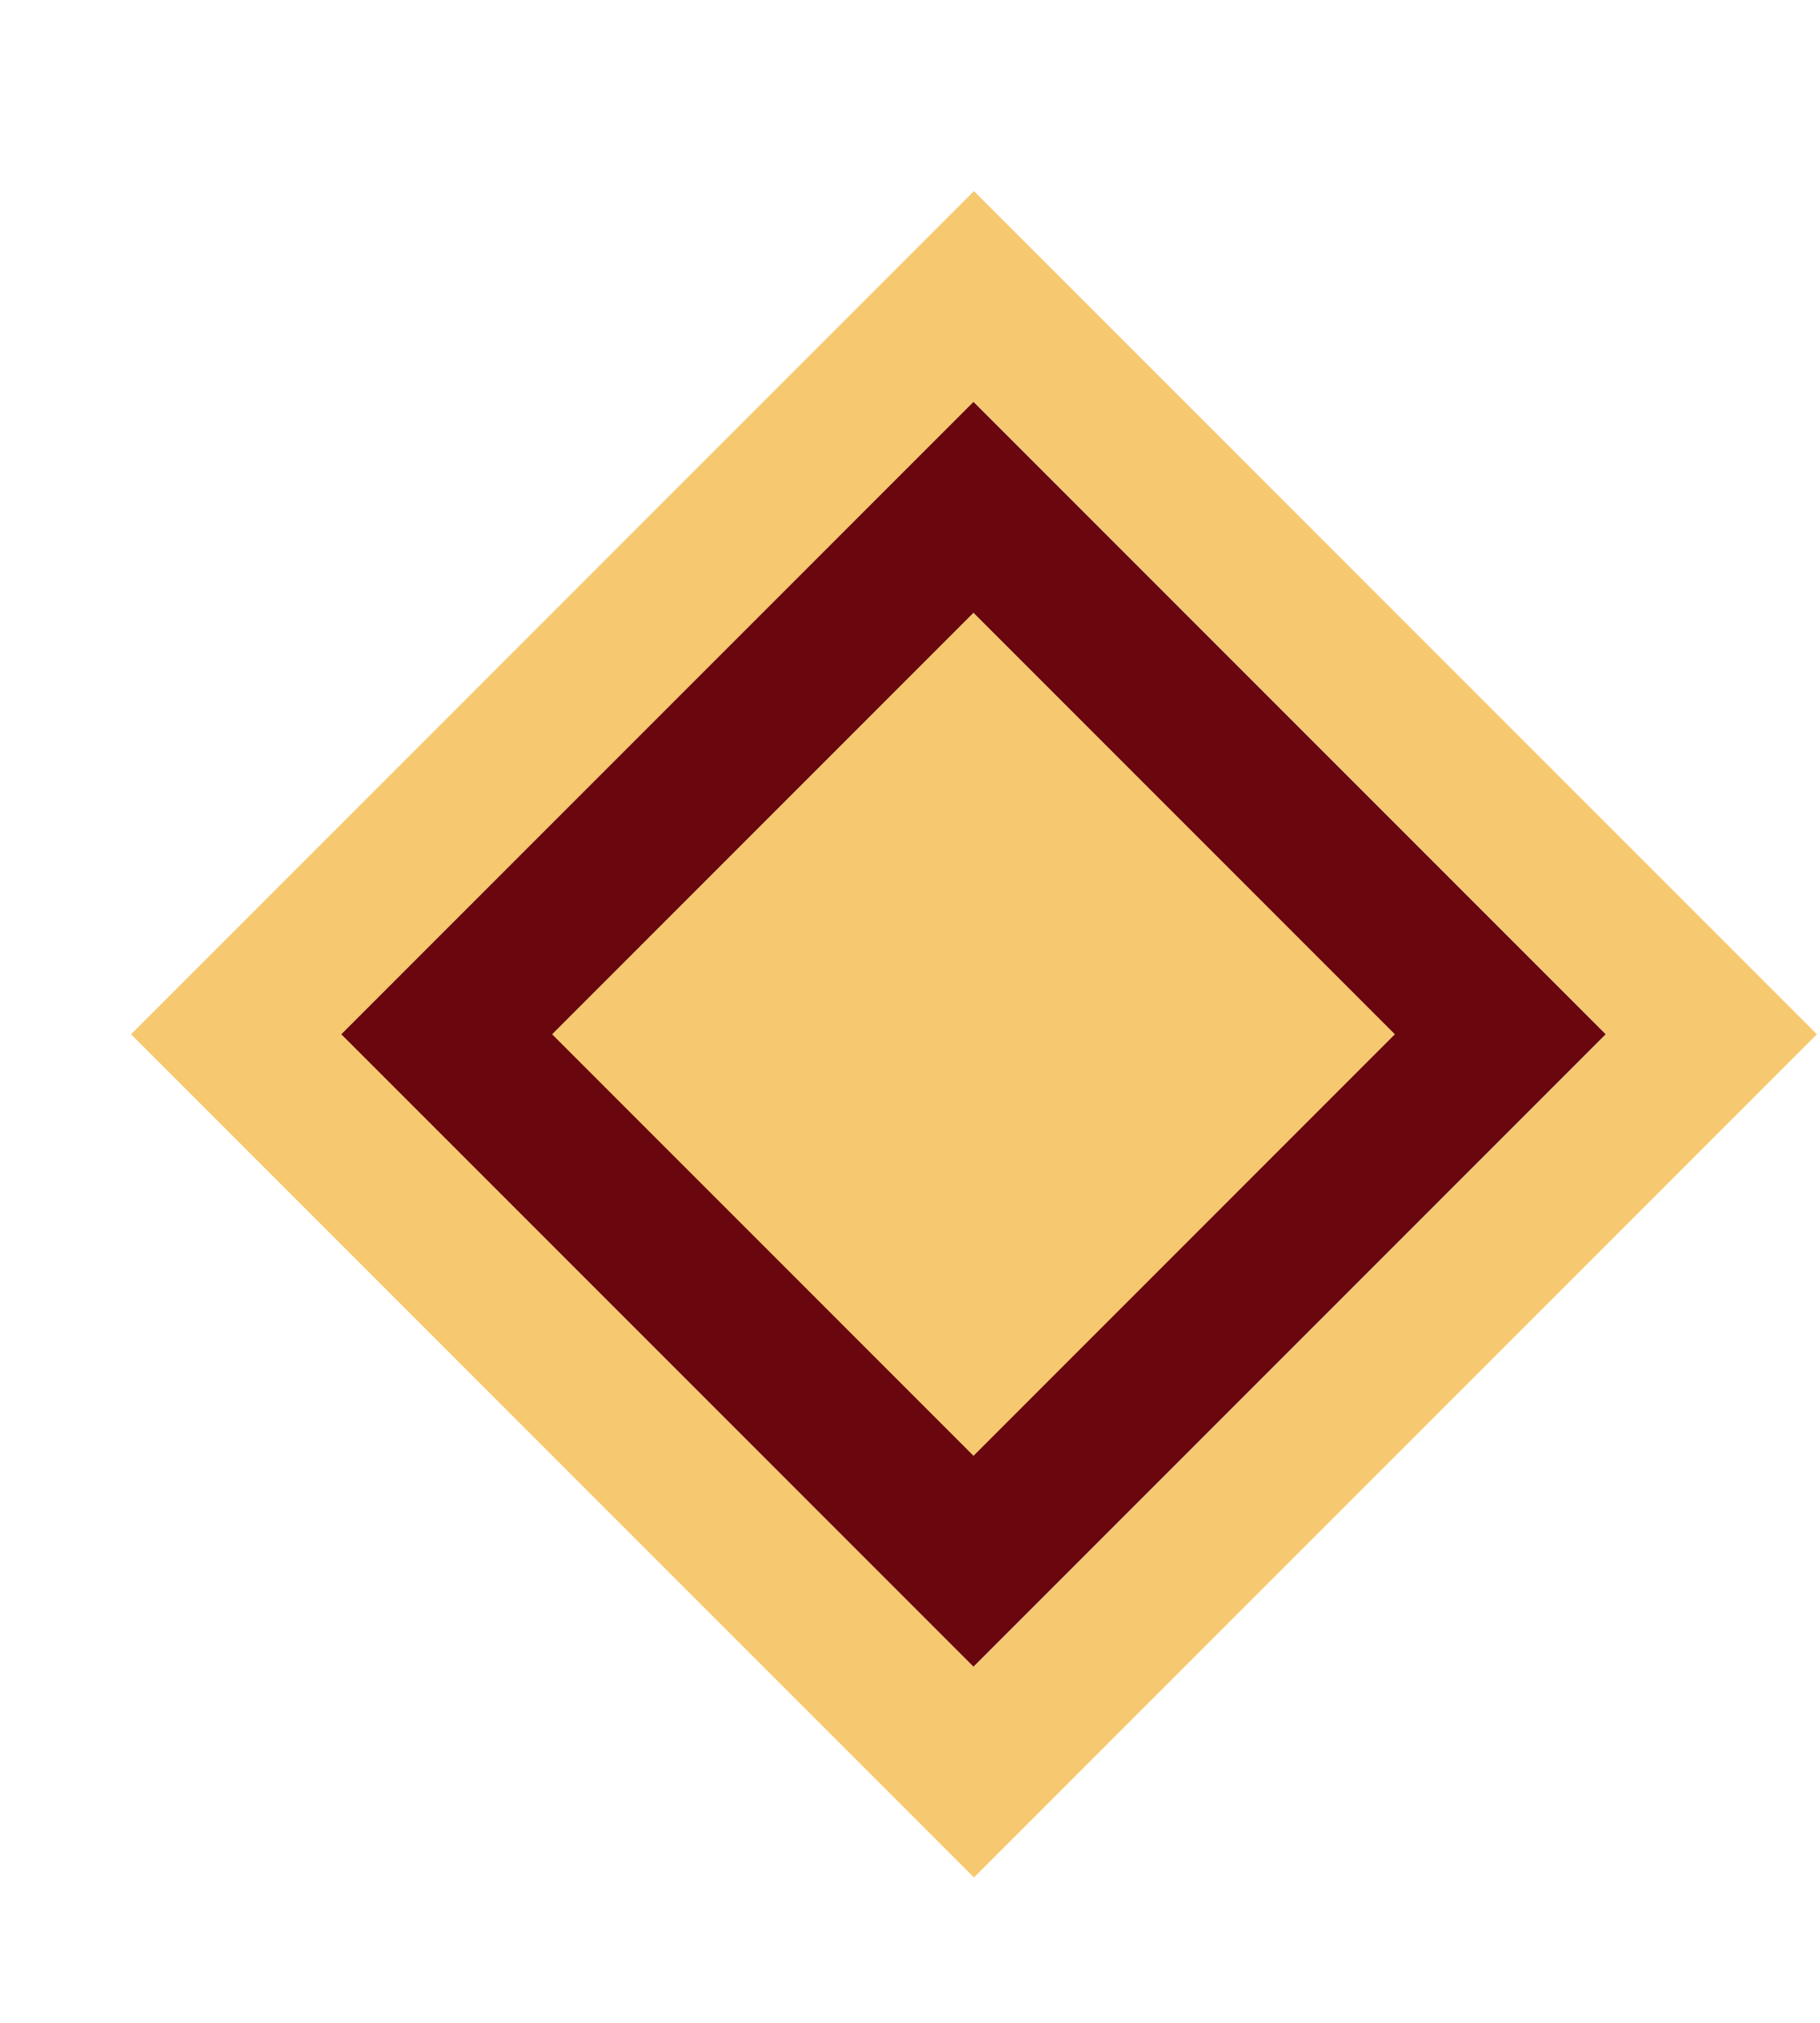
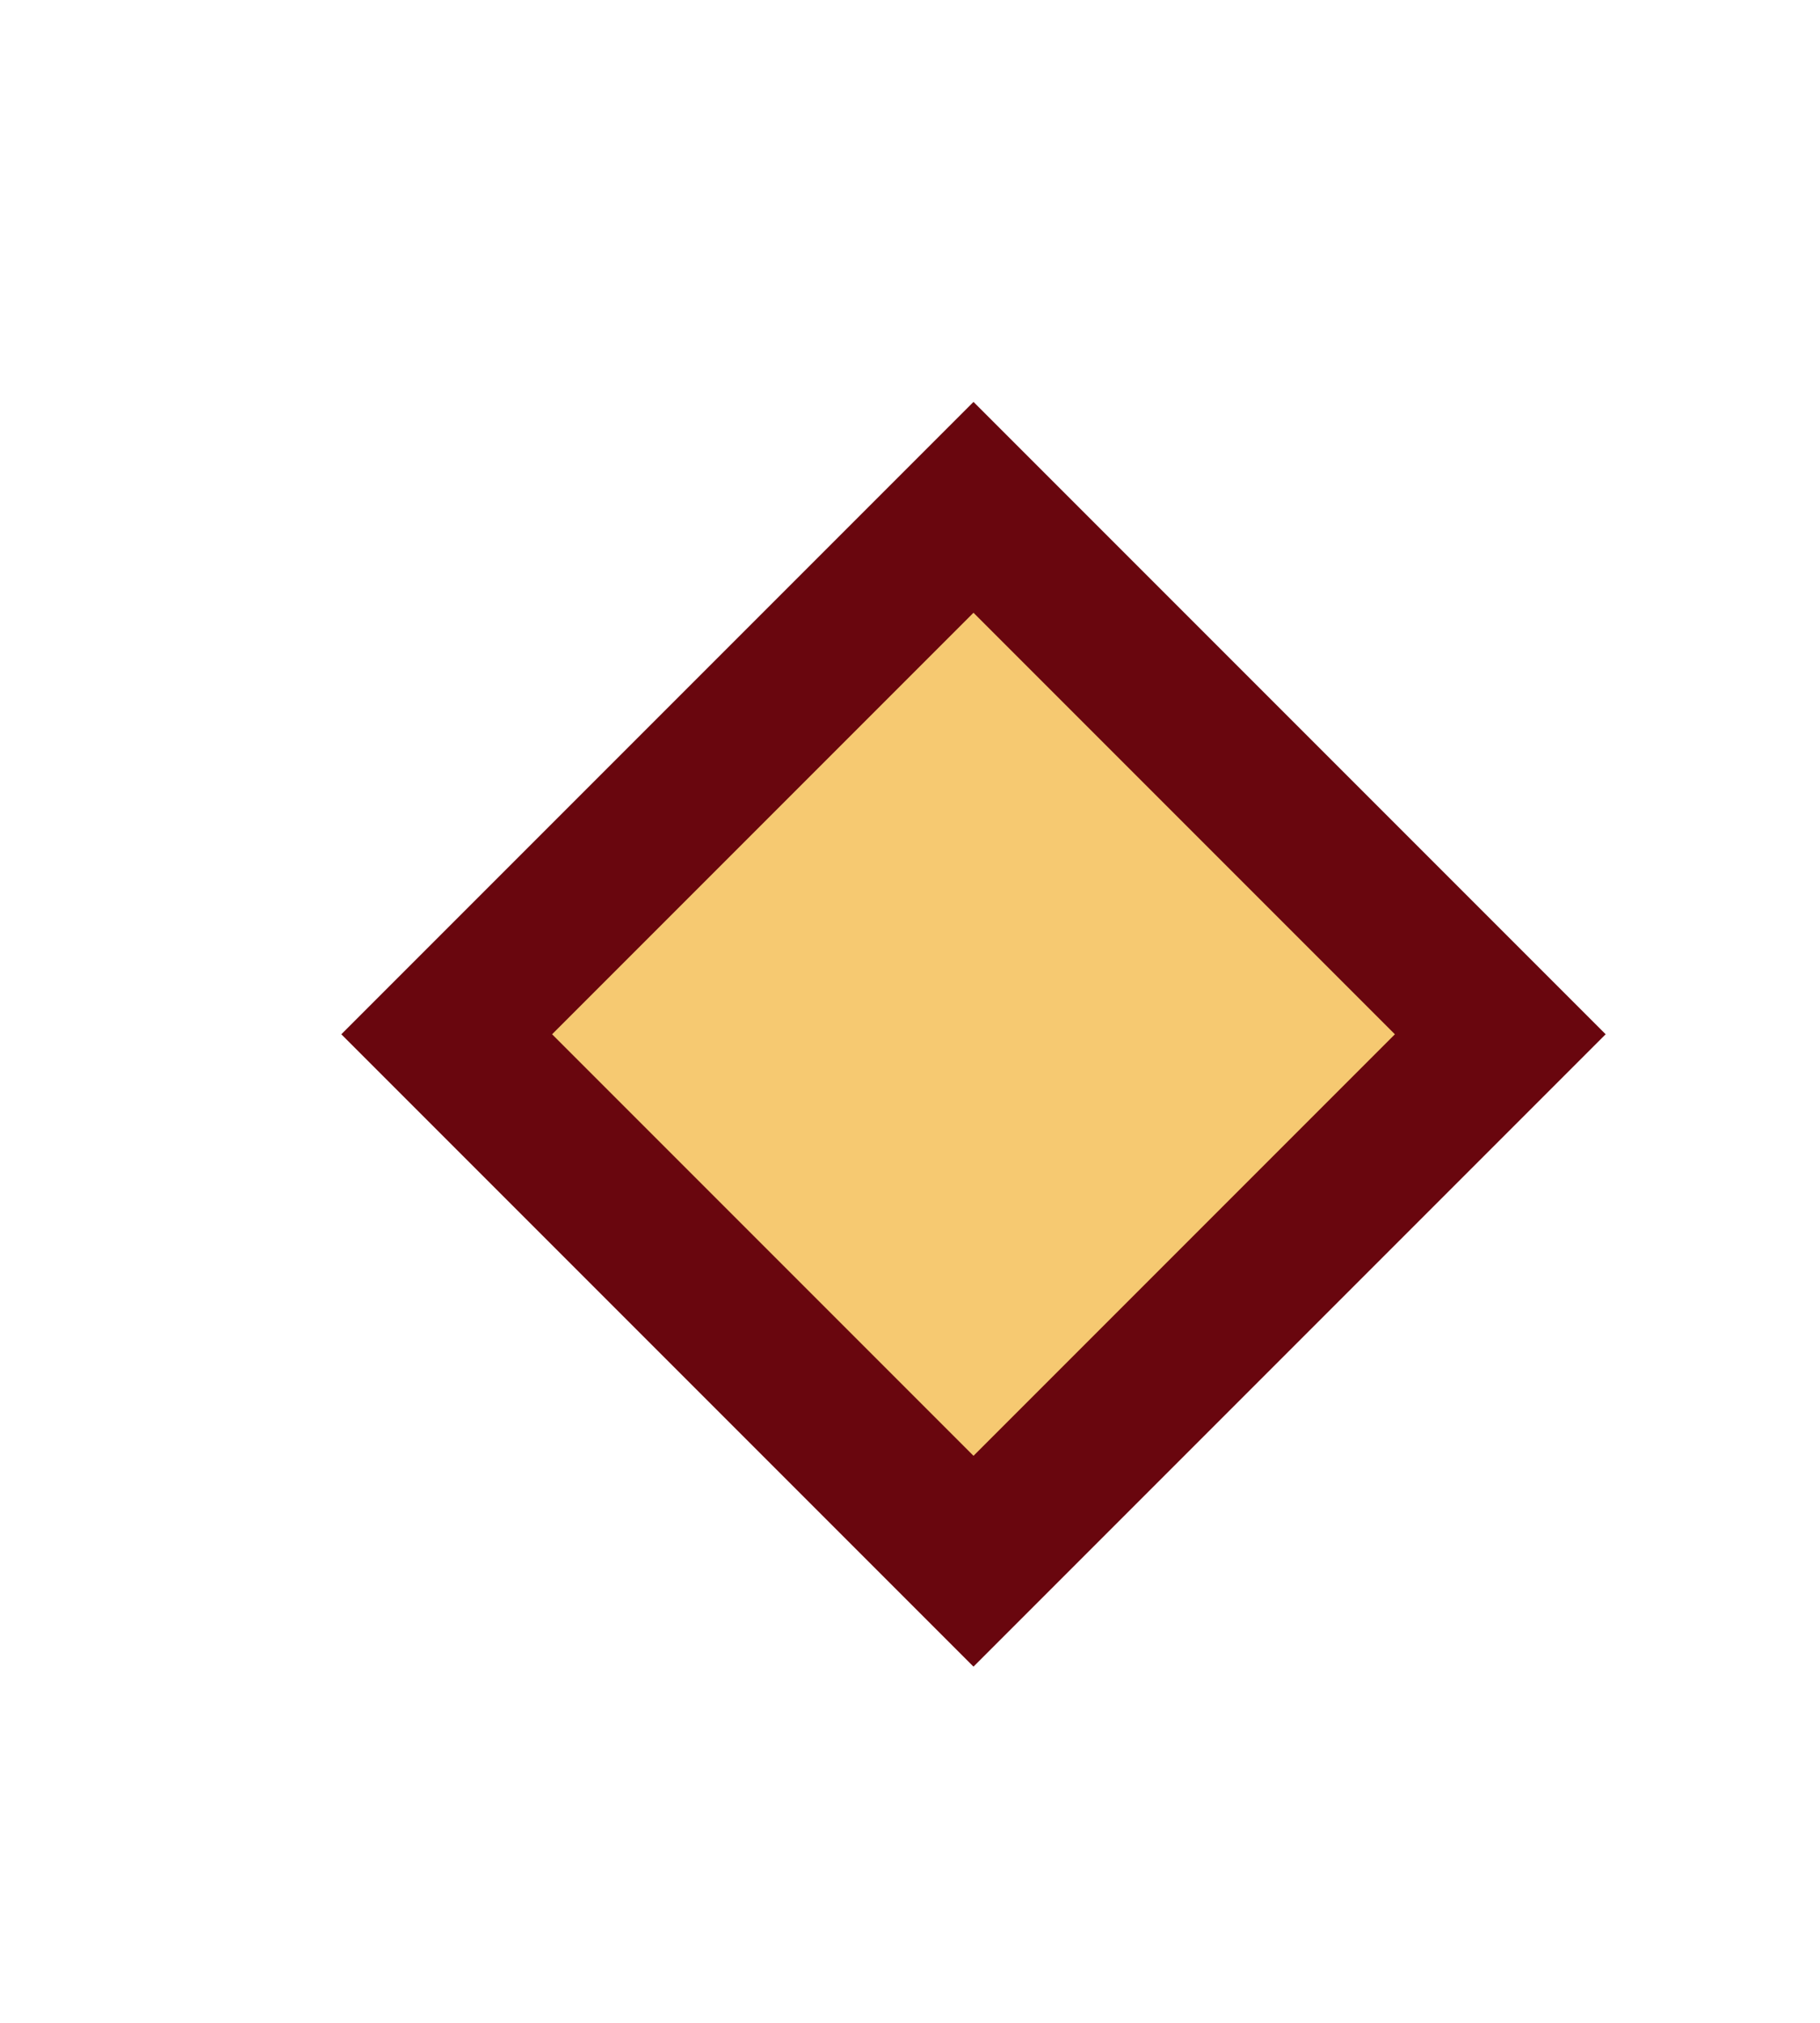
<svg xmlns="http://www.w3.org/2000/svg" width="9" height="10" viewBox="0 0 9 10" fill="none">
-   <rect x="1.169" y="5.113" width="5.158" height="5.158" transform="rotate(-45 1.169 5.113)" fill="#D9D9D9" stroke="#F6C971" stroke-width="0.737" />
  <rect x="2.209" y="5.113" width="3.684" height="3.684" transform="rotate(-45 2.209 5.113)" fill="#F6C971" stroke="#69060E" stroke-width="0.737" />
</svg>